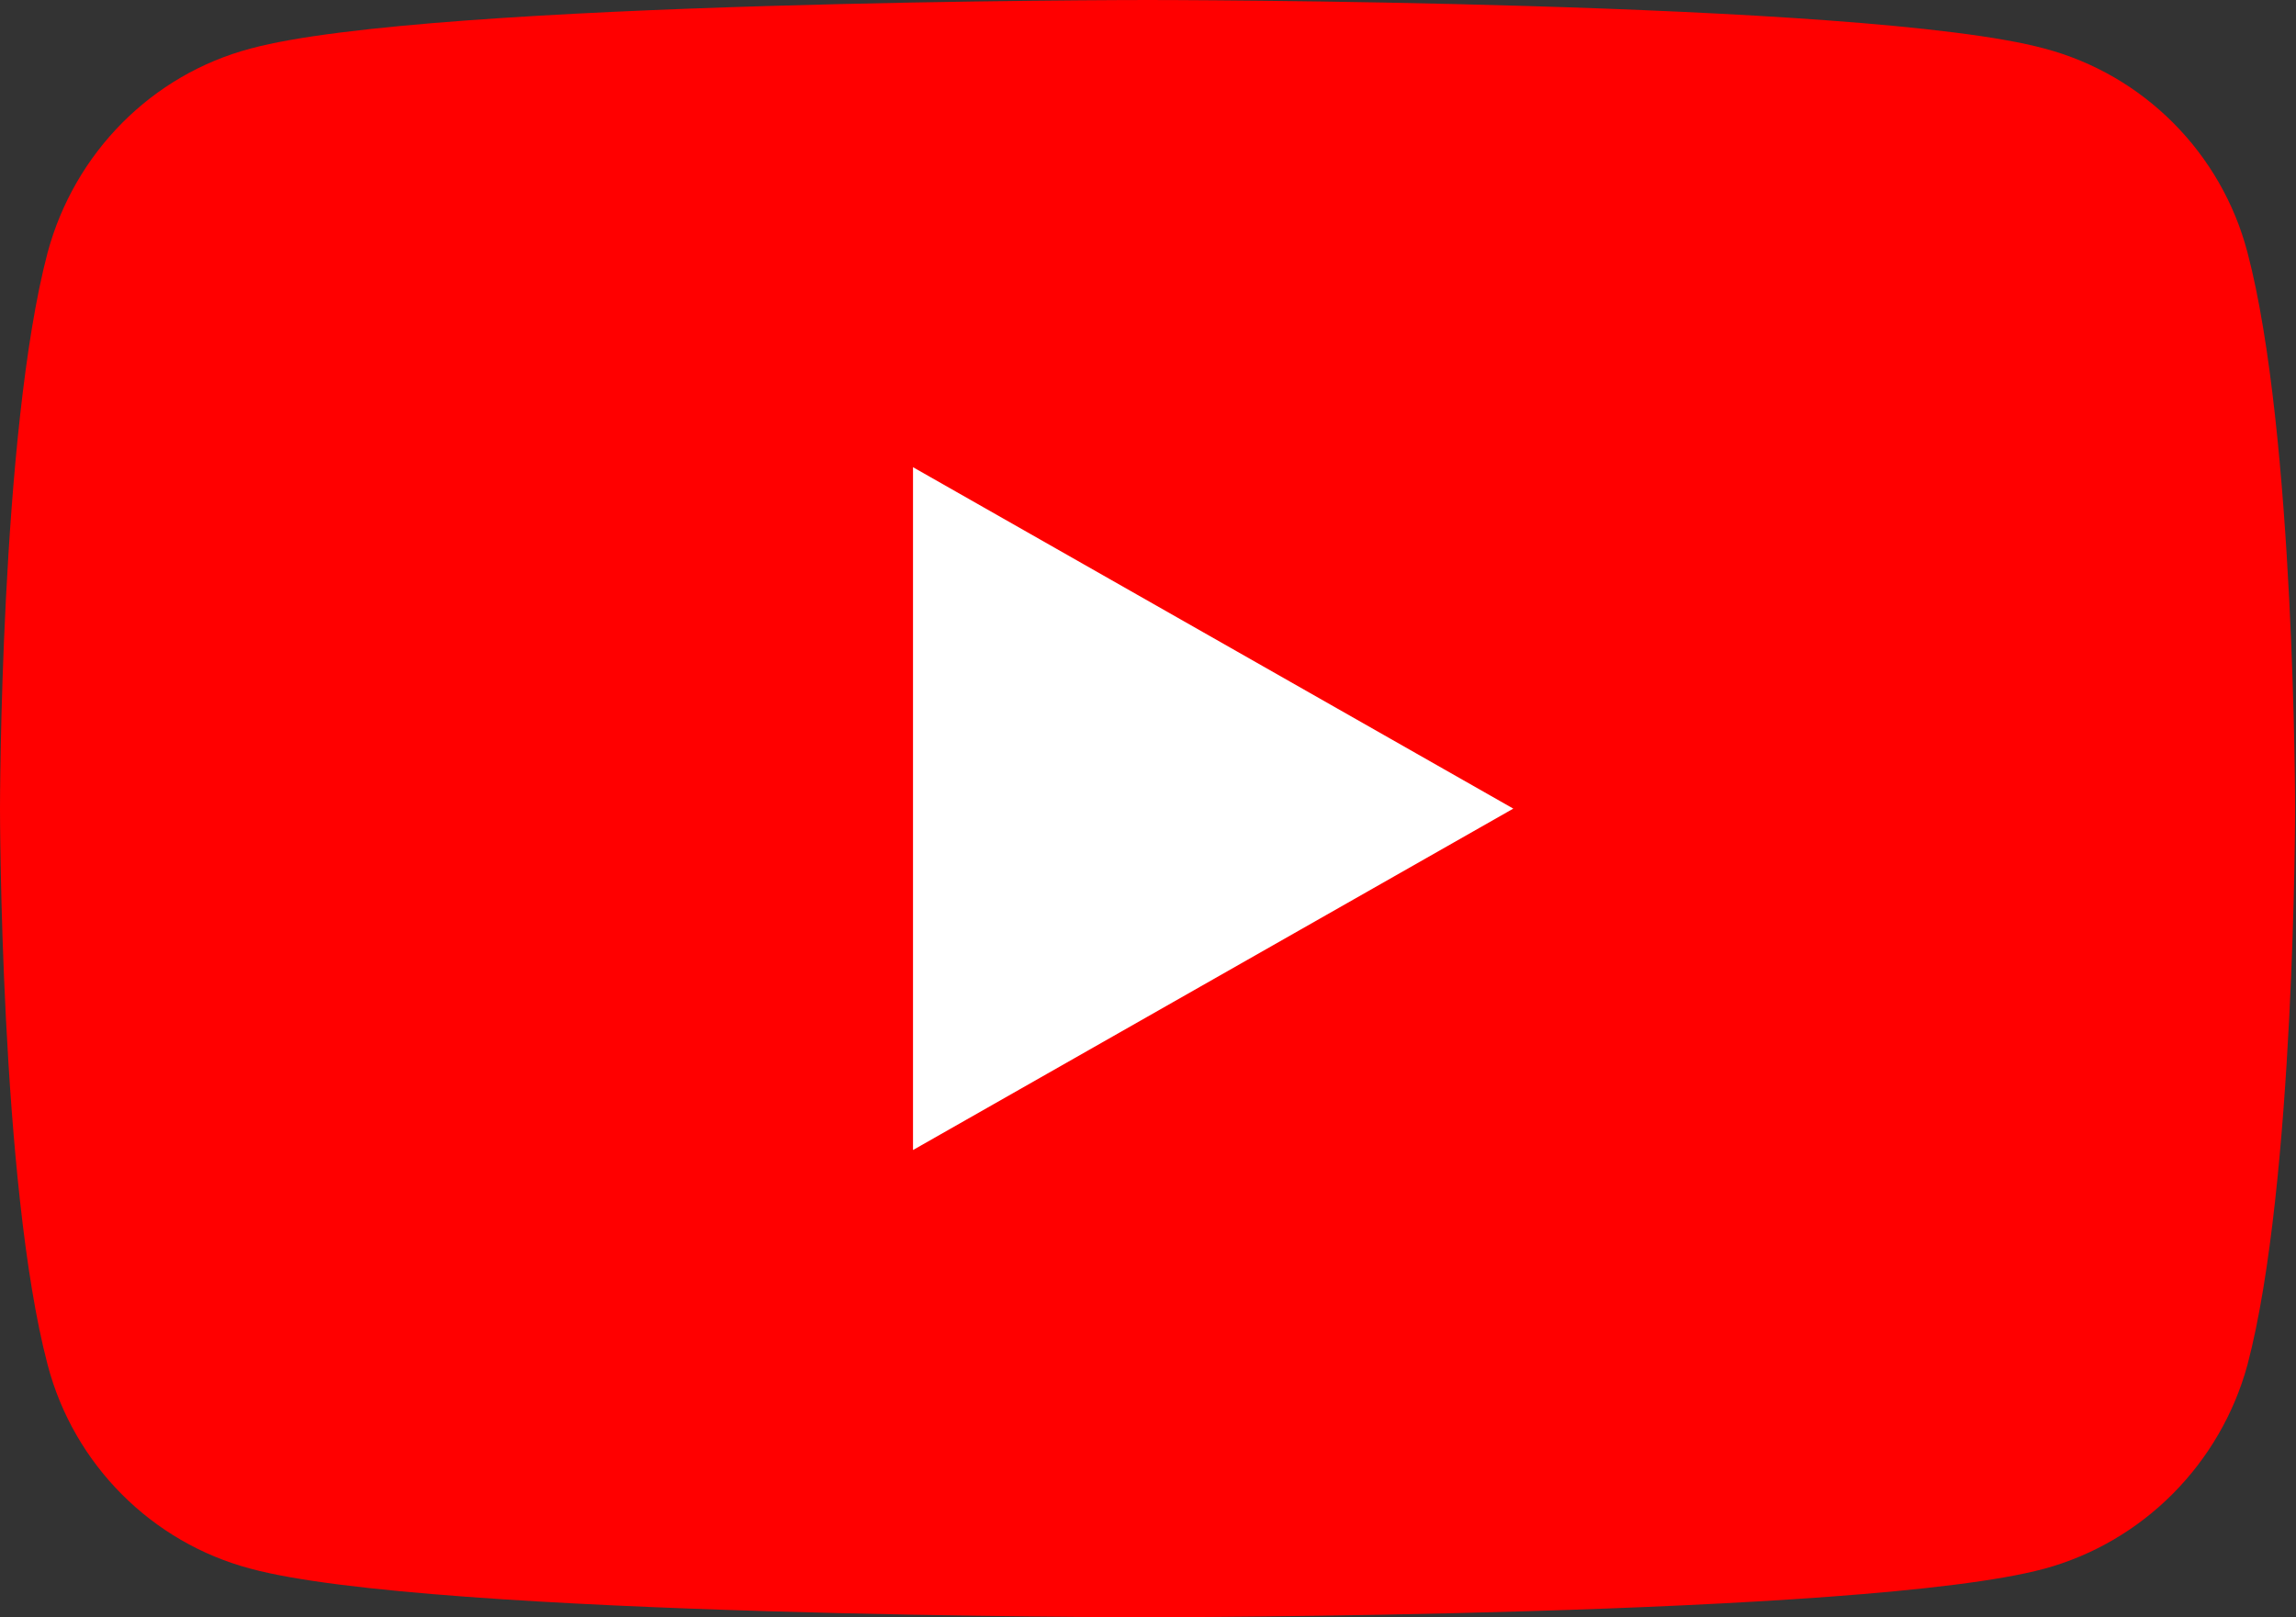
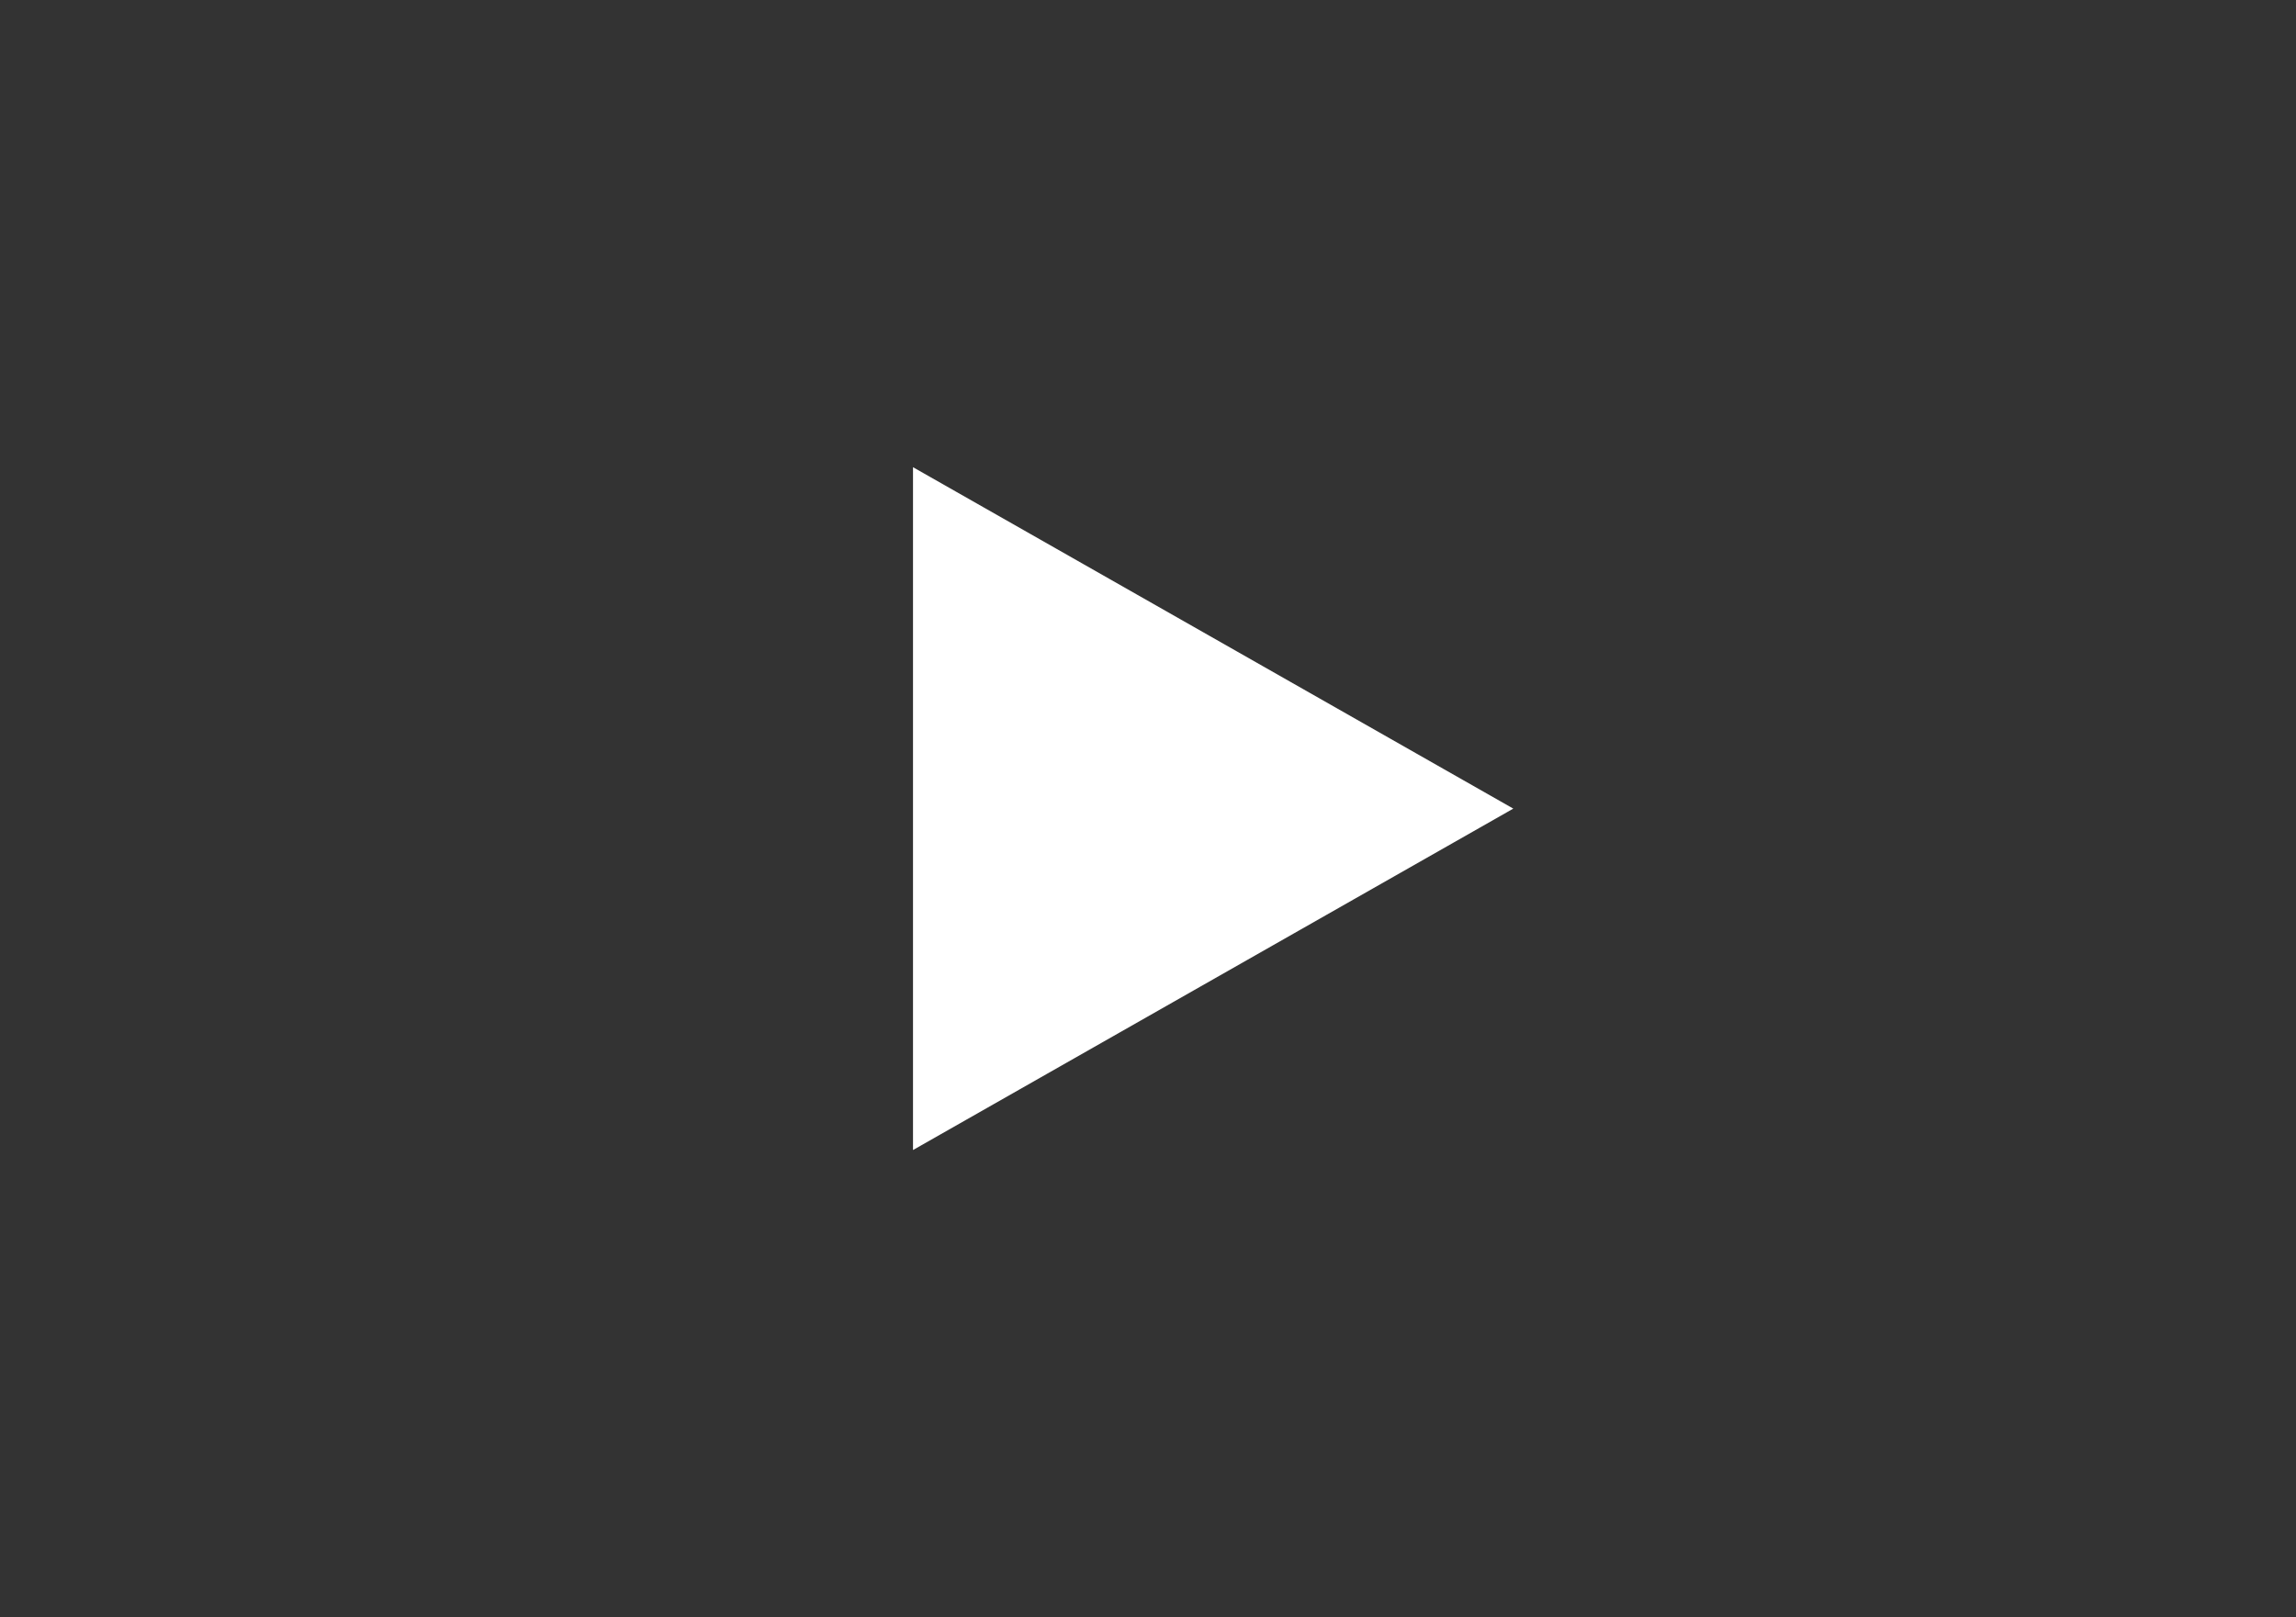
<svg xmlns="http://www.w3.org/2000/svg" id="_レイヤー_2" viewBox="0 0 25.55 18">
  <rect x="0" y="0" width="25.55" height="18" fill="#333333" stroke="none" />
  <defs>
    <style>.cls-1{fill:#fff;}.cls-1,.cls-2{stroke-width:0px;}.cls-2{fill:red;}</style>
  </defs>
  <g id="_レイヤー_1-2">
-     <path class="cls-2" d="m25.01,2.81c-.29-1.11-1.16-1.98-2.26-2.27-1.99-.54-9.98-.54-9.98-.54,0,0-7.99,0-9.98.54C1.69.83.83,1.7.53,2.81c-.53,2.01-.53,6.19-.53,6.19,0,0,0,4.18.53,6.19.29,1.11,1.16,1.98,2.26,2.27,1.99.54,9.98.54,9.98.54,0,0,7.99,0,9.98-.54,1.1-.3,1.96-1.17,2.26-2.27.53-2.01.53-6.19.53-6.19,0,0,0-4.18-.53-6.19Z" />
    <polygon class="cls-1" points="10.16 12.8 16.84 9 10.16 5.2 10.16 12.8" />
  </g>
</svg>